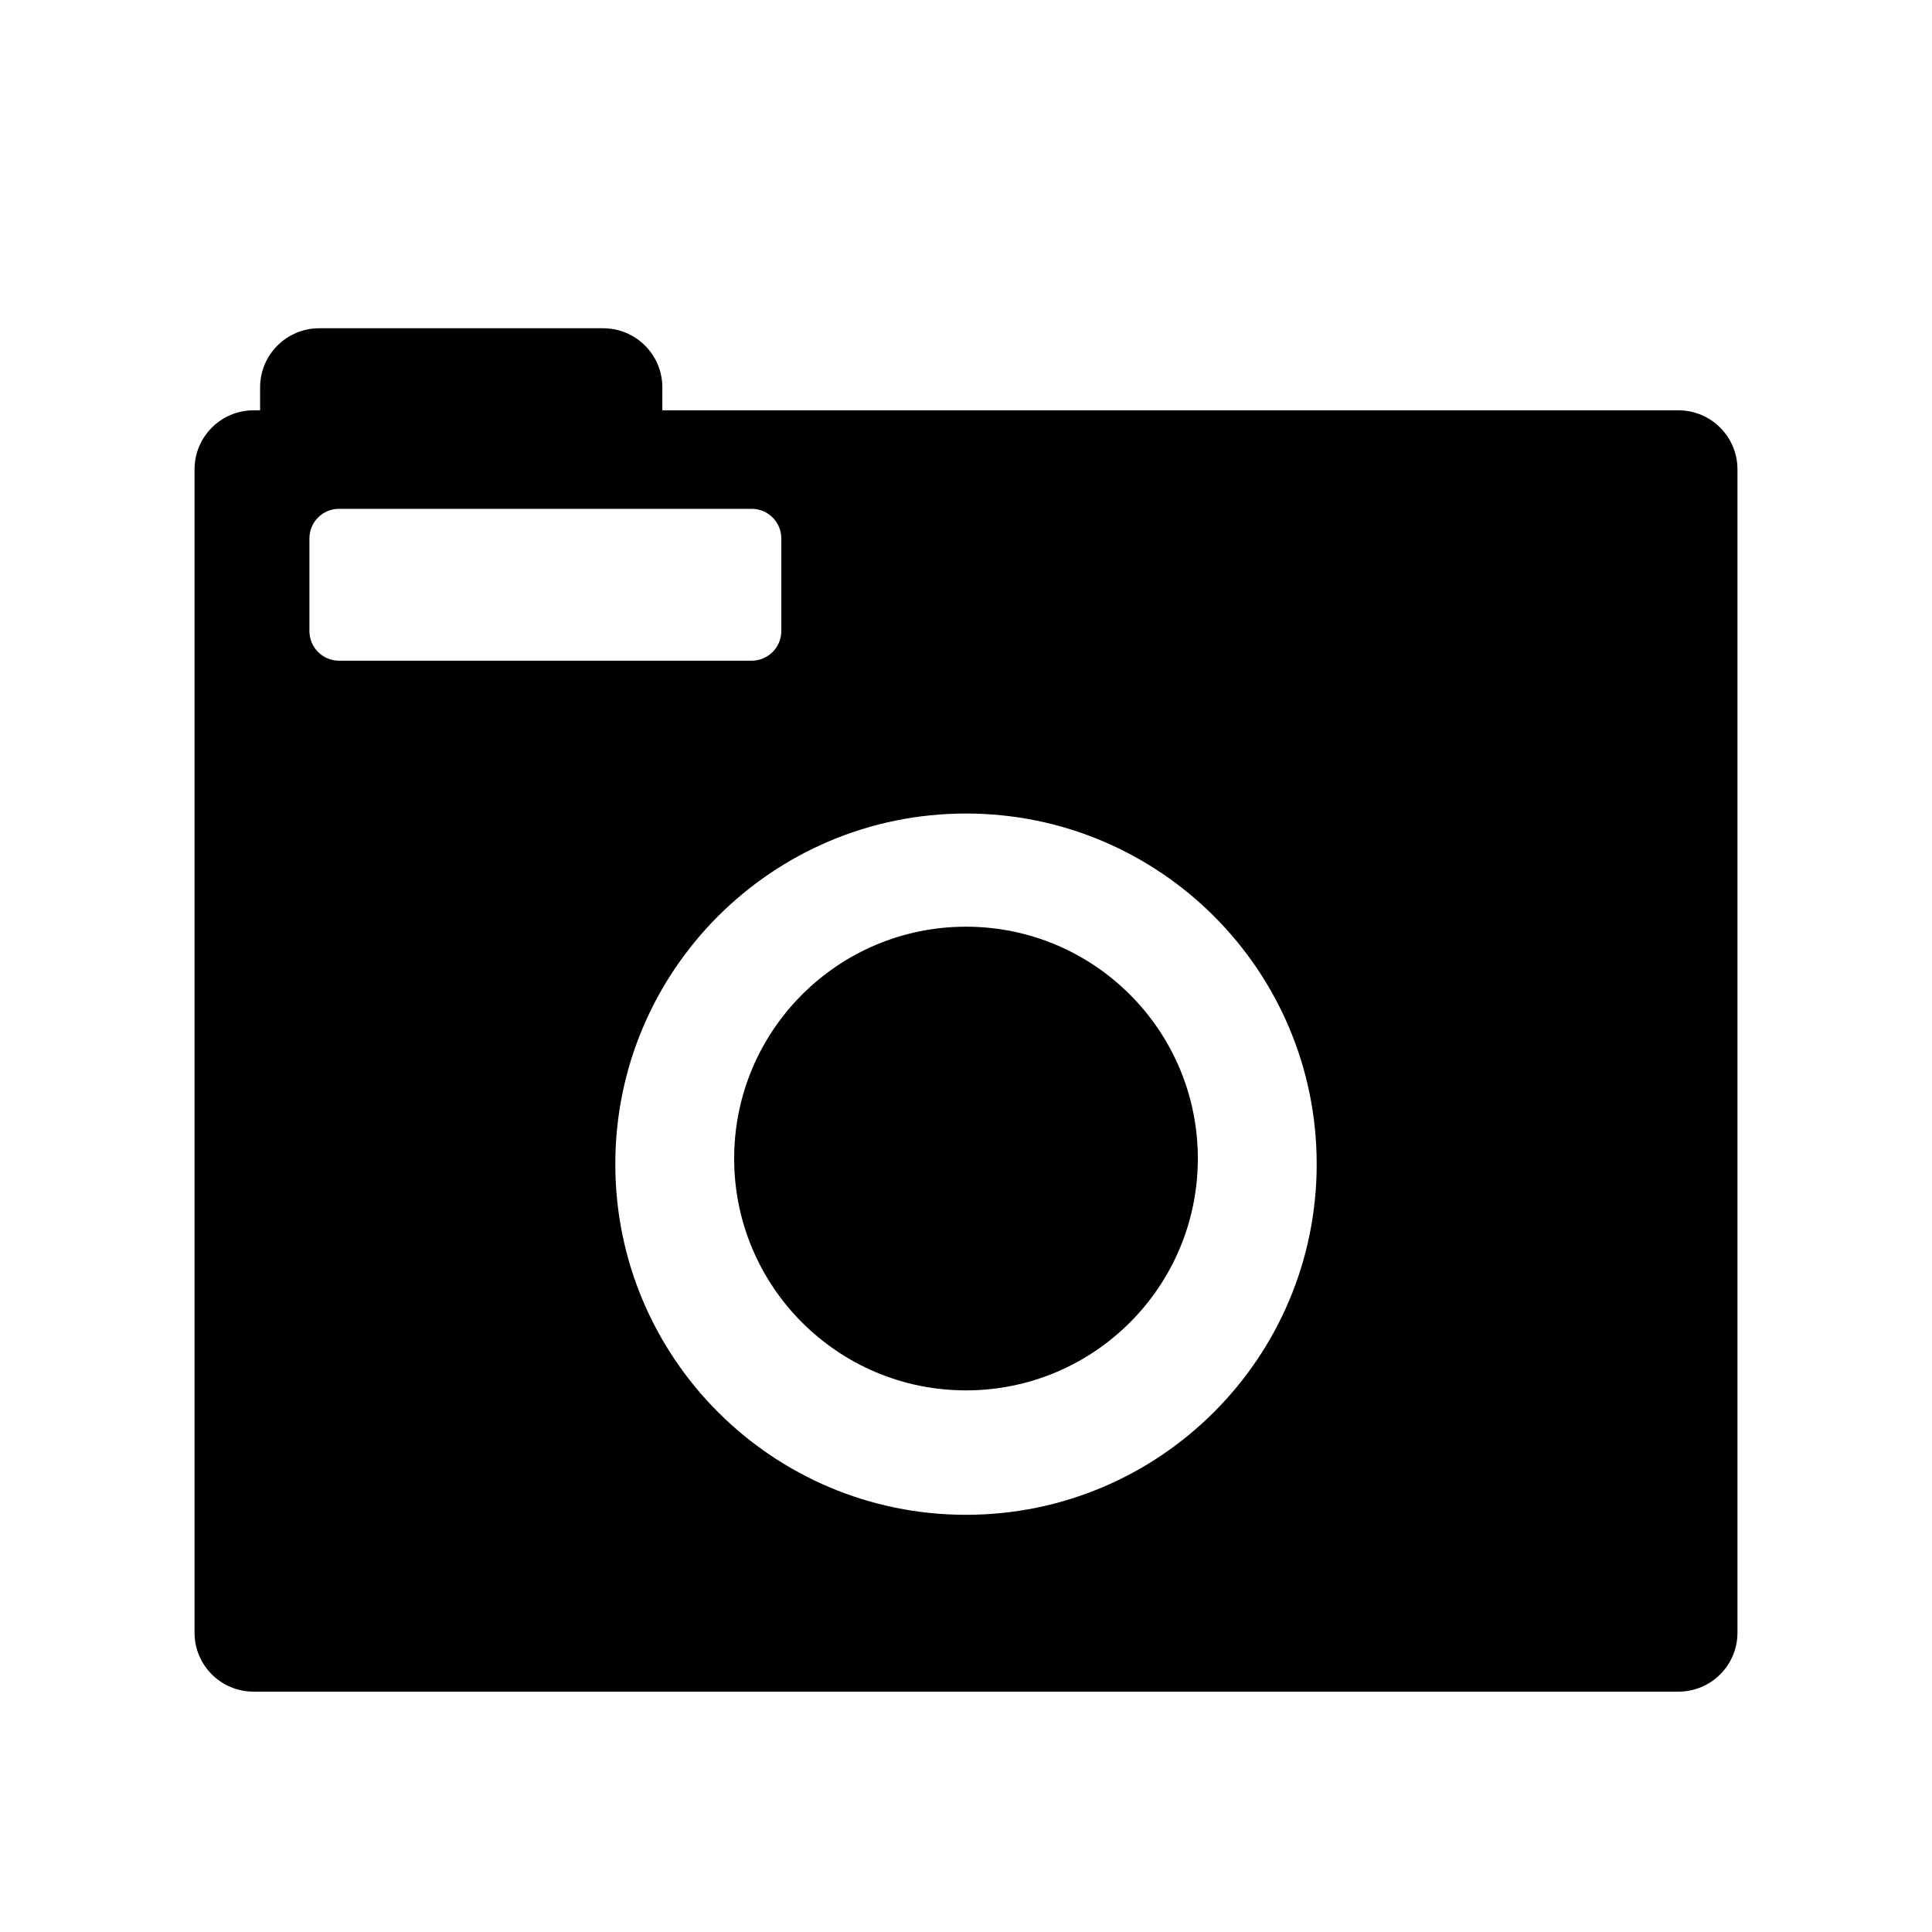
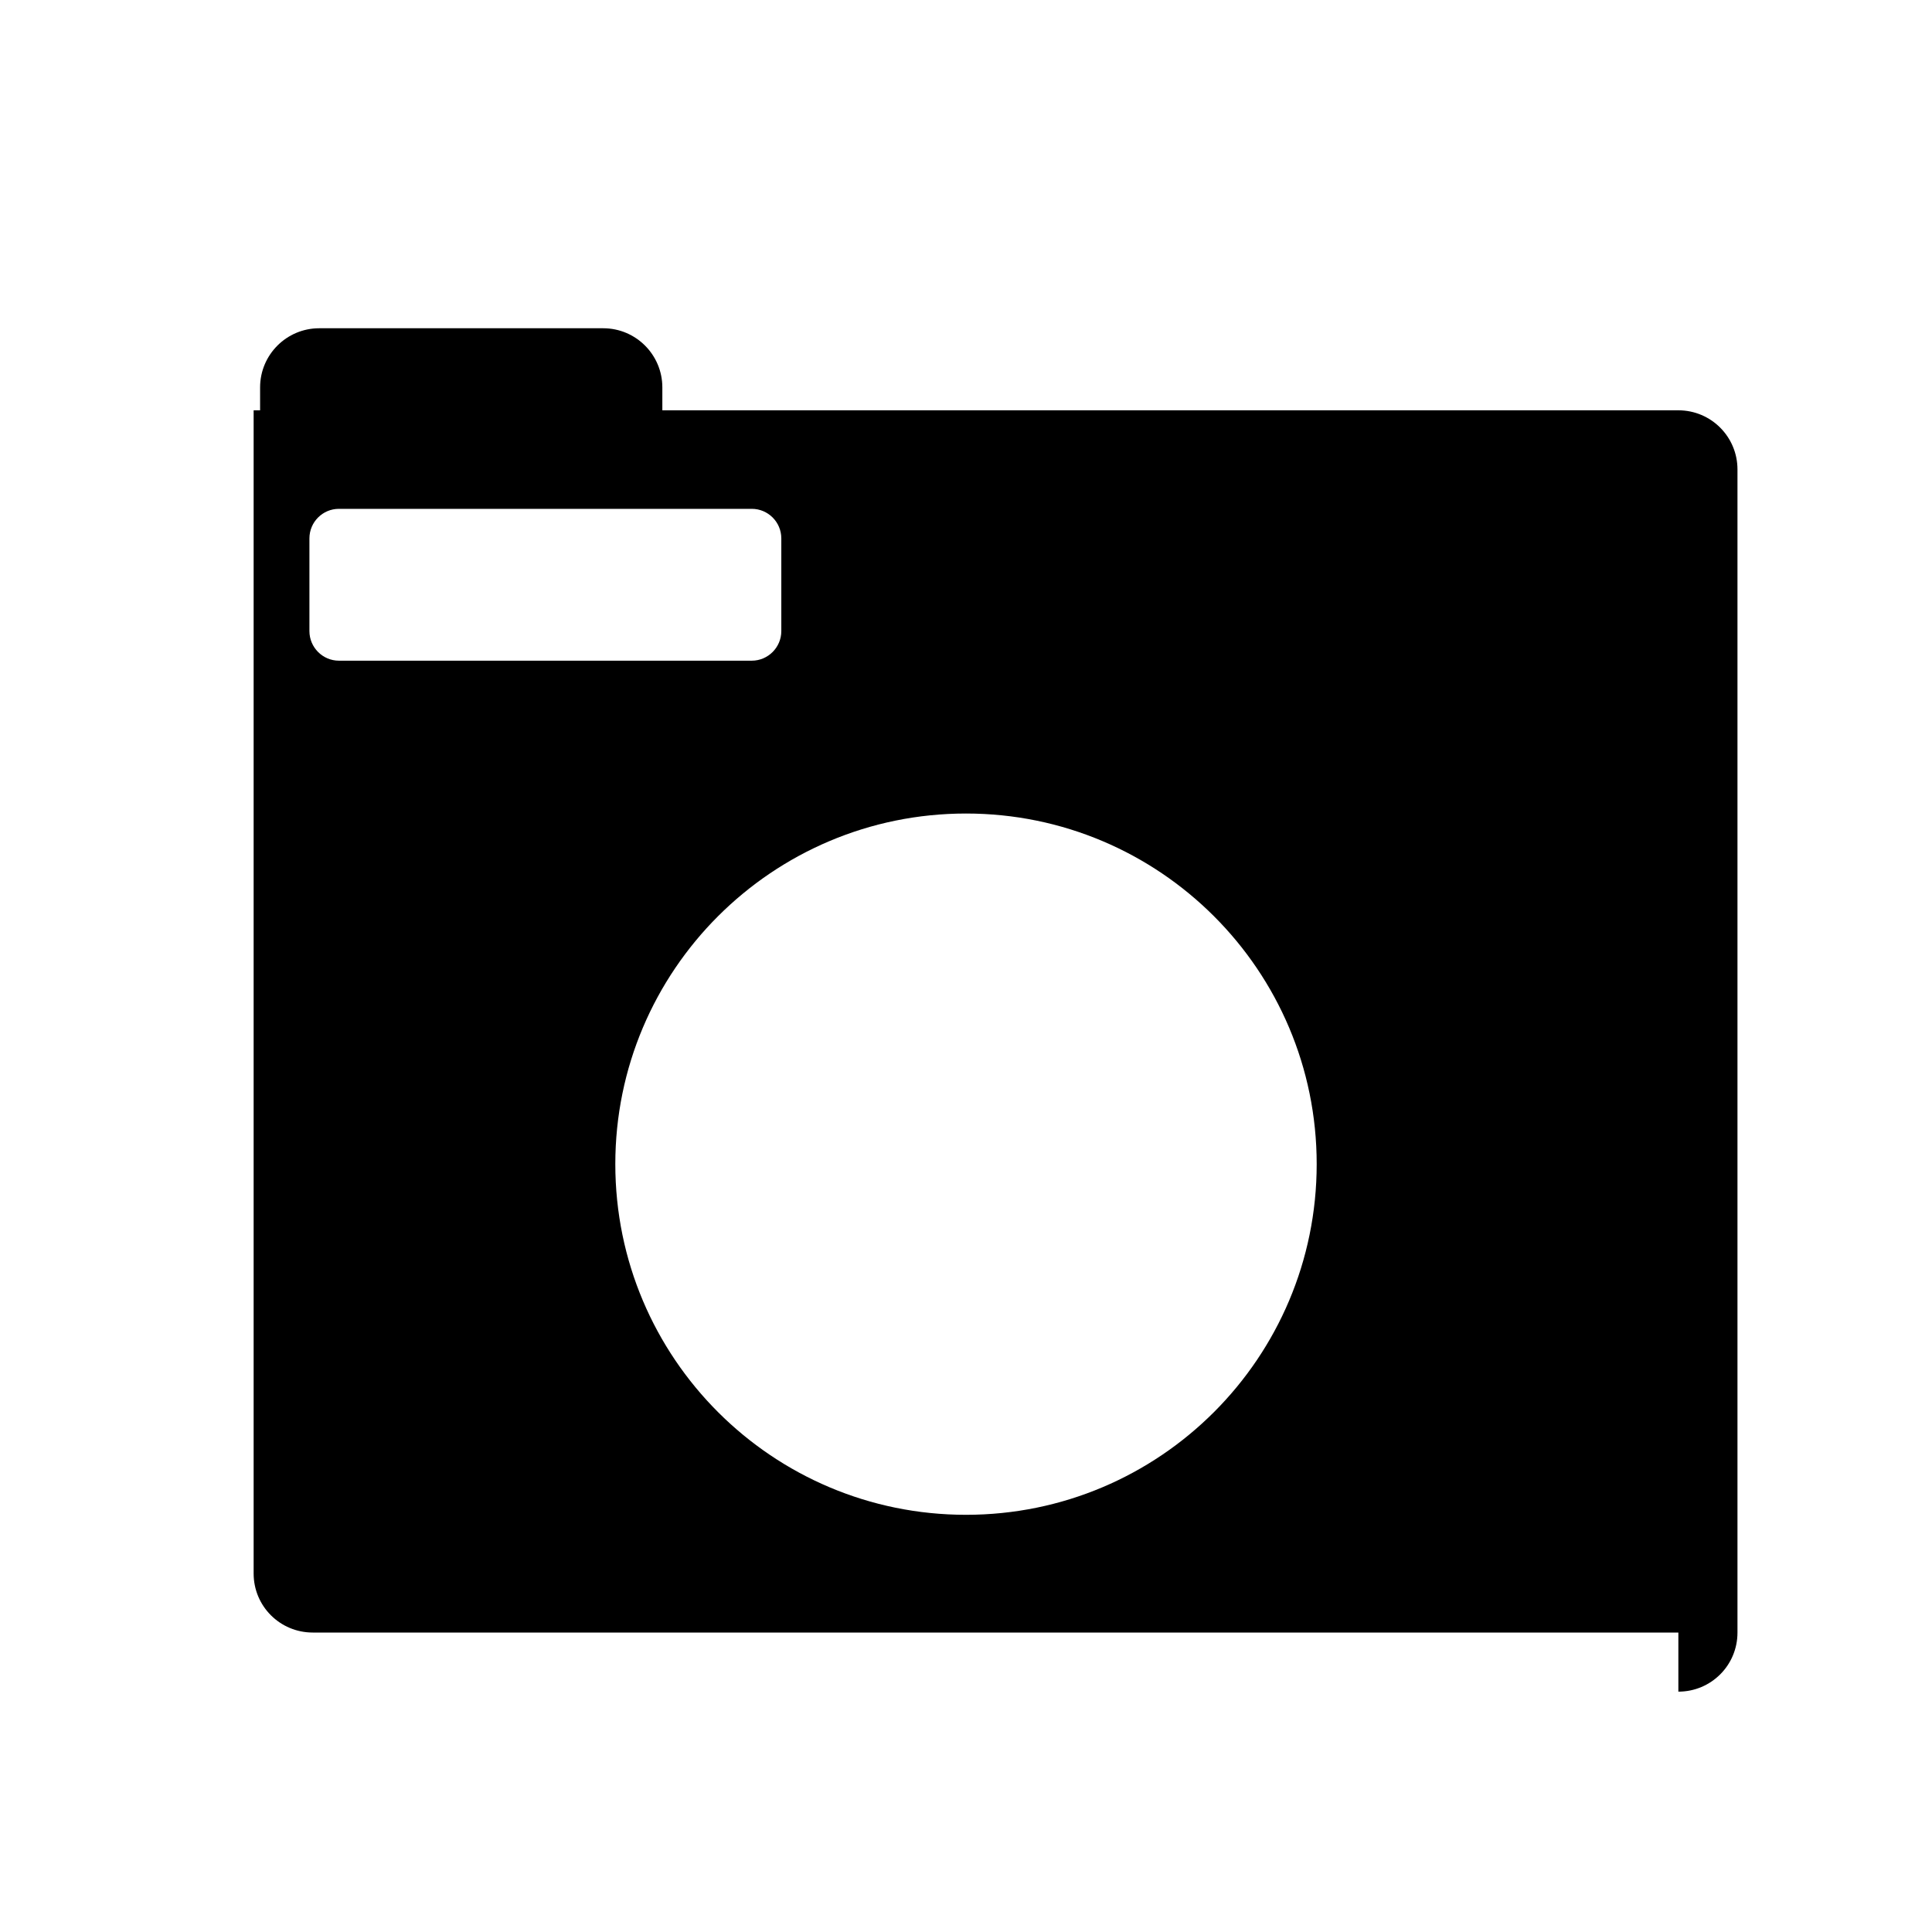
<svg xmlns="http://www.w3.org/2000/svg" version="1.1" id="Capa_1" x="0px" y="0px" width="64px" height="64px" viewBox="0 0 64 64" style="enable-background:new 0 0 64 64;" xml:space="preserve">
-   <circle cx="32" cy="38.378" r="7.68" />
-   <path d="M55.598,56.038c1.084,0,1.958-0.873,1.958-1.955V15.55c0-1.08-0.874-1.958-1.958-1.958H21.941v-0.76  c0-1.08-0.877-1.958-1.958-1.958h-9.409c-1.081,0-1.958,0.878-1.958,1.958v0.76H8.402c-1.084,0-1.958,0.878-1.958,1.958v38.533  c0,1.082,0.874,1.955,1.958,1.955H55.598z M43.617,38.562c0,6.42-5.203,11.618-11.617,11.618c-6.414,0-11.617-5.198-11.617-11.618  c0-6.414,5.203-11.613,11.617-11.613C38.414,26.949,43.617,32.148,43.617,38.562z M10.25,17.836c0-0.542,0.438-0.98,0.977-0.98  h13.677c0.539,0,0.978,0.438,0.978,0.98v3.07c0,0.538-0.439,0.98-0.978,0.98H11.227c-0.539,0-0.977-0.442-0.977-0.98V17.836z" />
+   <path d="M55.598,56.038c1.084,0,1.958-0.873,1.958-1.955V15.55c0-1.08-0.874-1.958-1.958-1.958H21.941v-0.76  c0-1.08-0.877-1.958-1.958-1.958h-9.409c-1.081,0-1.958,0.878-1.958,1.958v0.76H8.402v38.533  c0,1.082,0.874,1.955,1.958,1.955H55.598z M43.617,38.562c0,6.42-5.203,11.618-11.617,11.618c-6.414,0-11.617-5.198-11.617-11.618  c0-6.414,5.203-11.613,11.617-11.613C38.414,26.949,43.617,32.148,43.617,38.562z M10.25,17.836c0-0.542,0.438-0.98,0.977-0.98  h13.677c0.539,0,0.978,0.438,0.978,0.98v3.07c0,0.538-0.439,0.98-0.978,0.98H11.227c-0.539,0-0.977-0.442-0.977-0.98V17.836z" />
</svg>